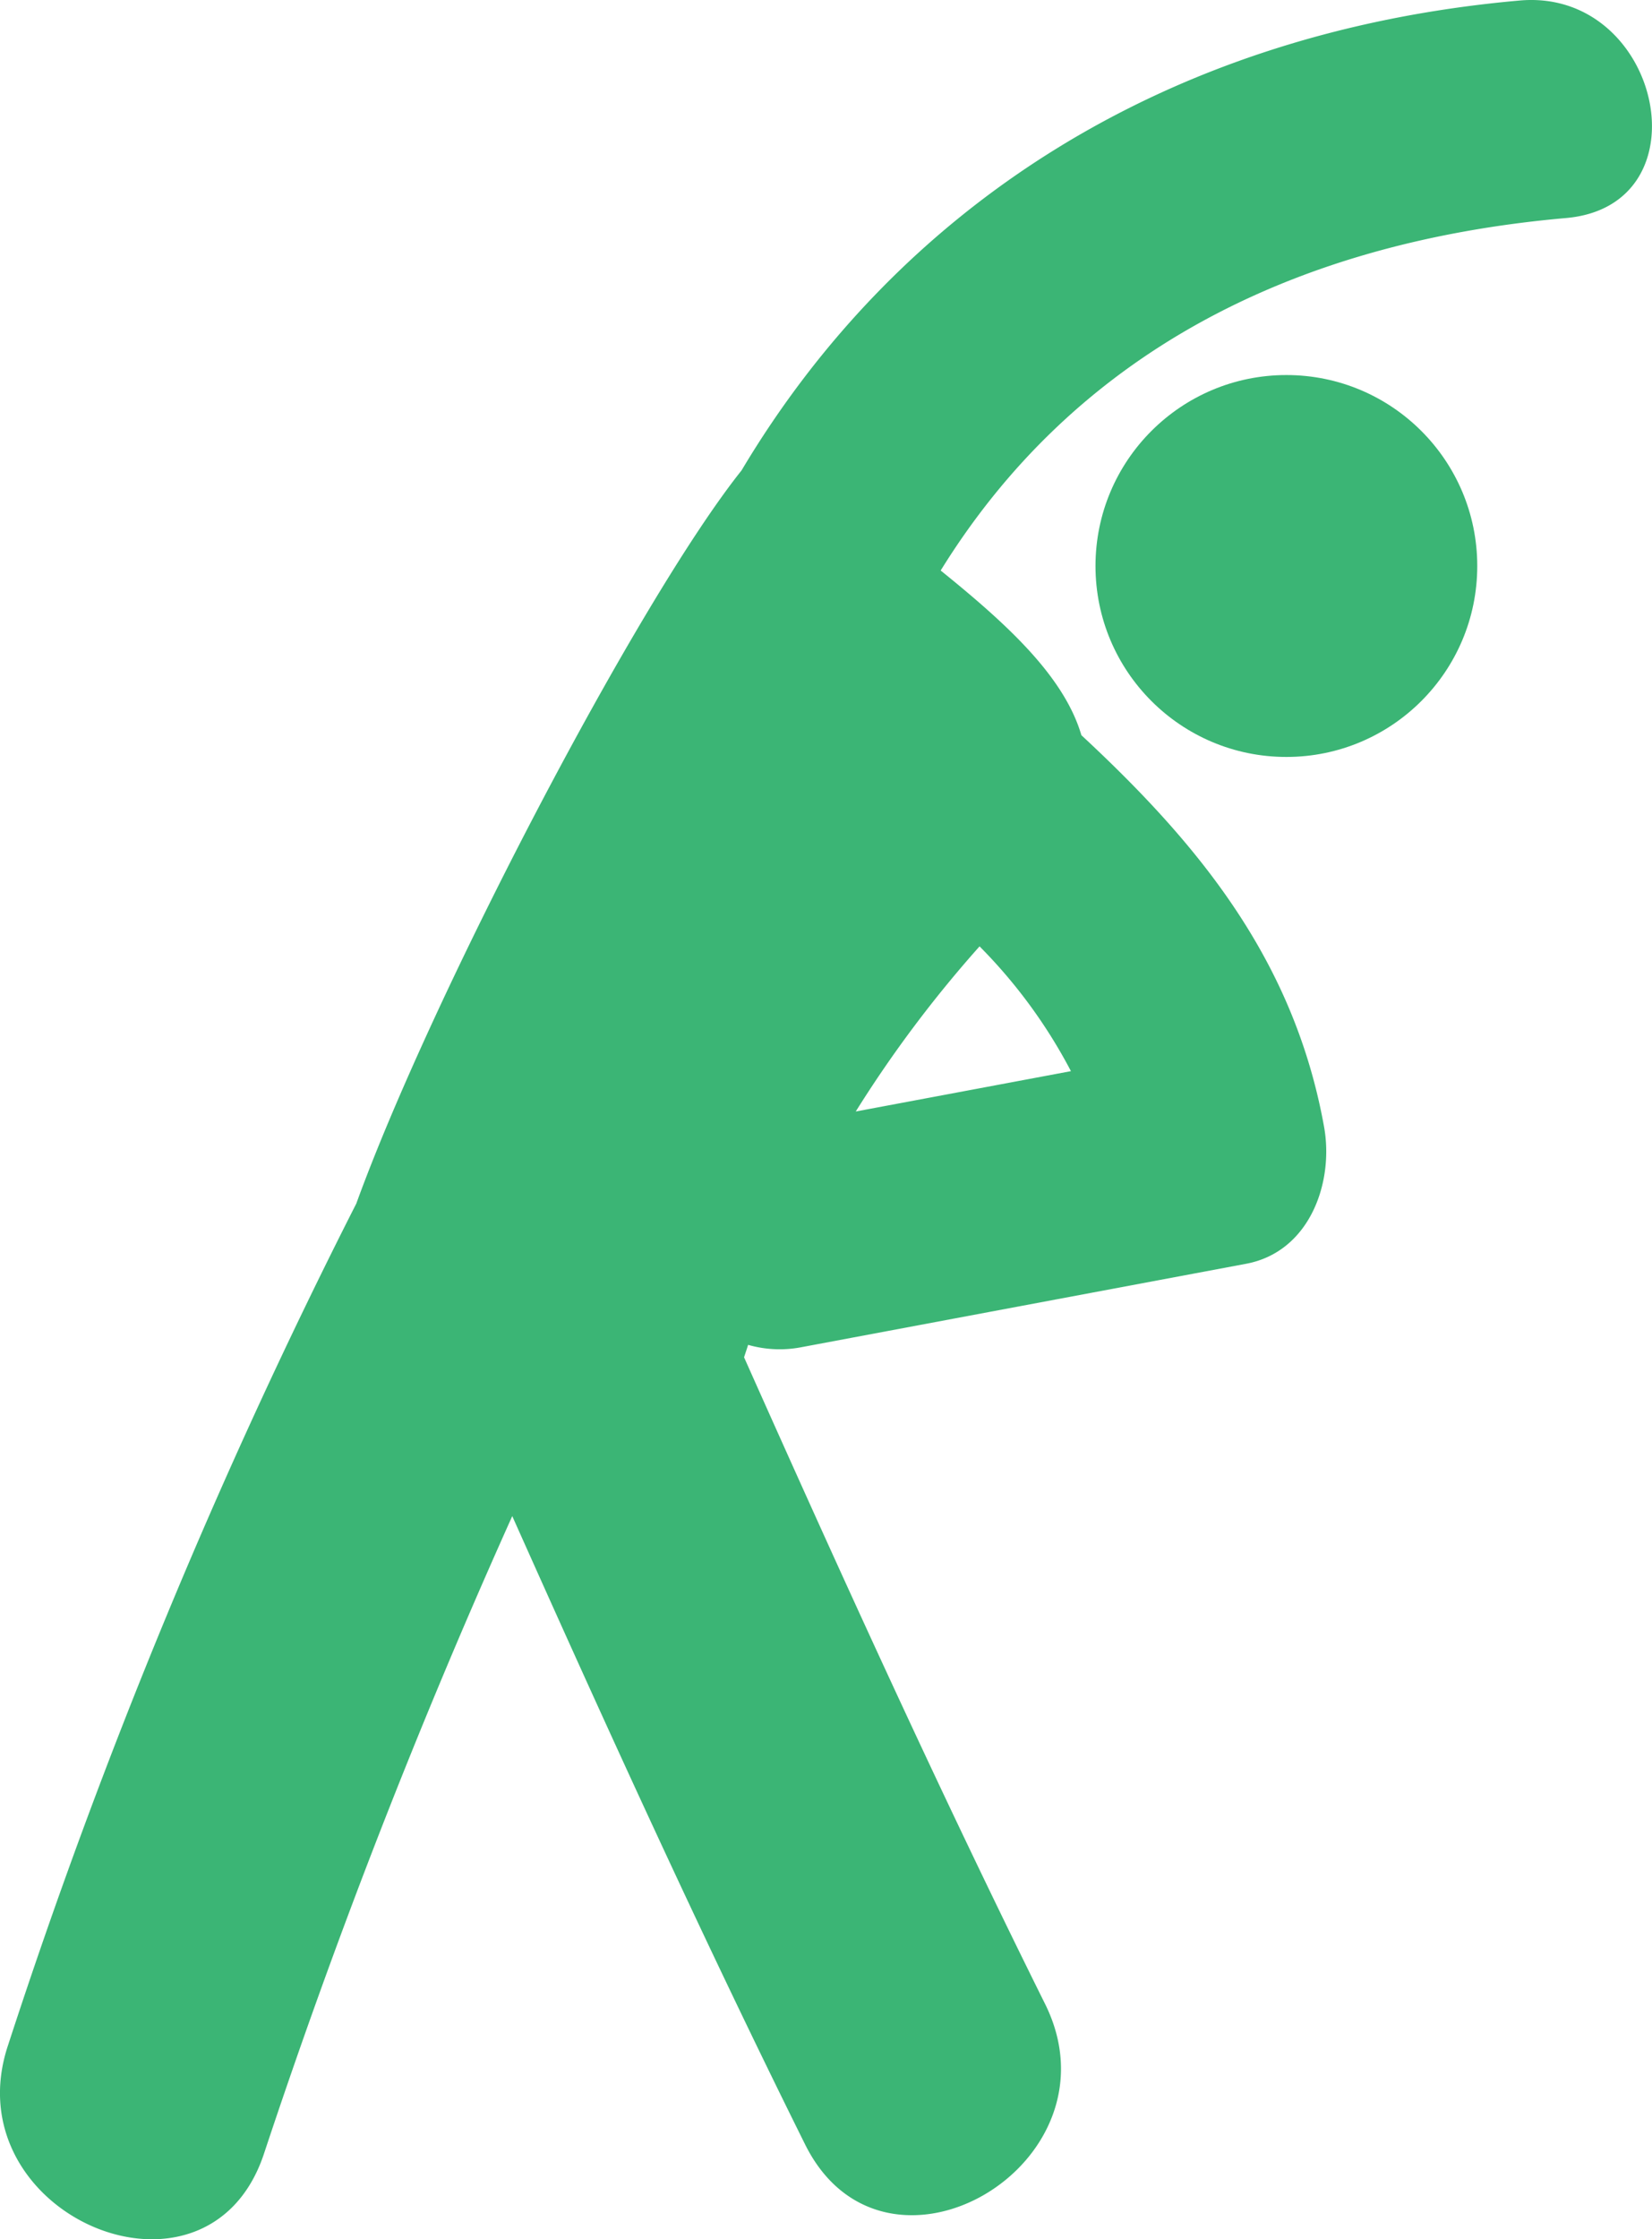
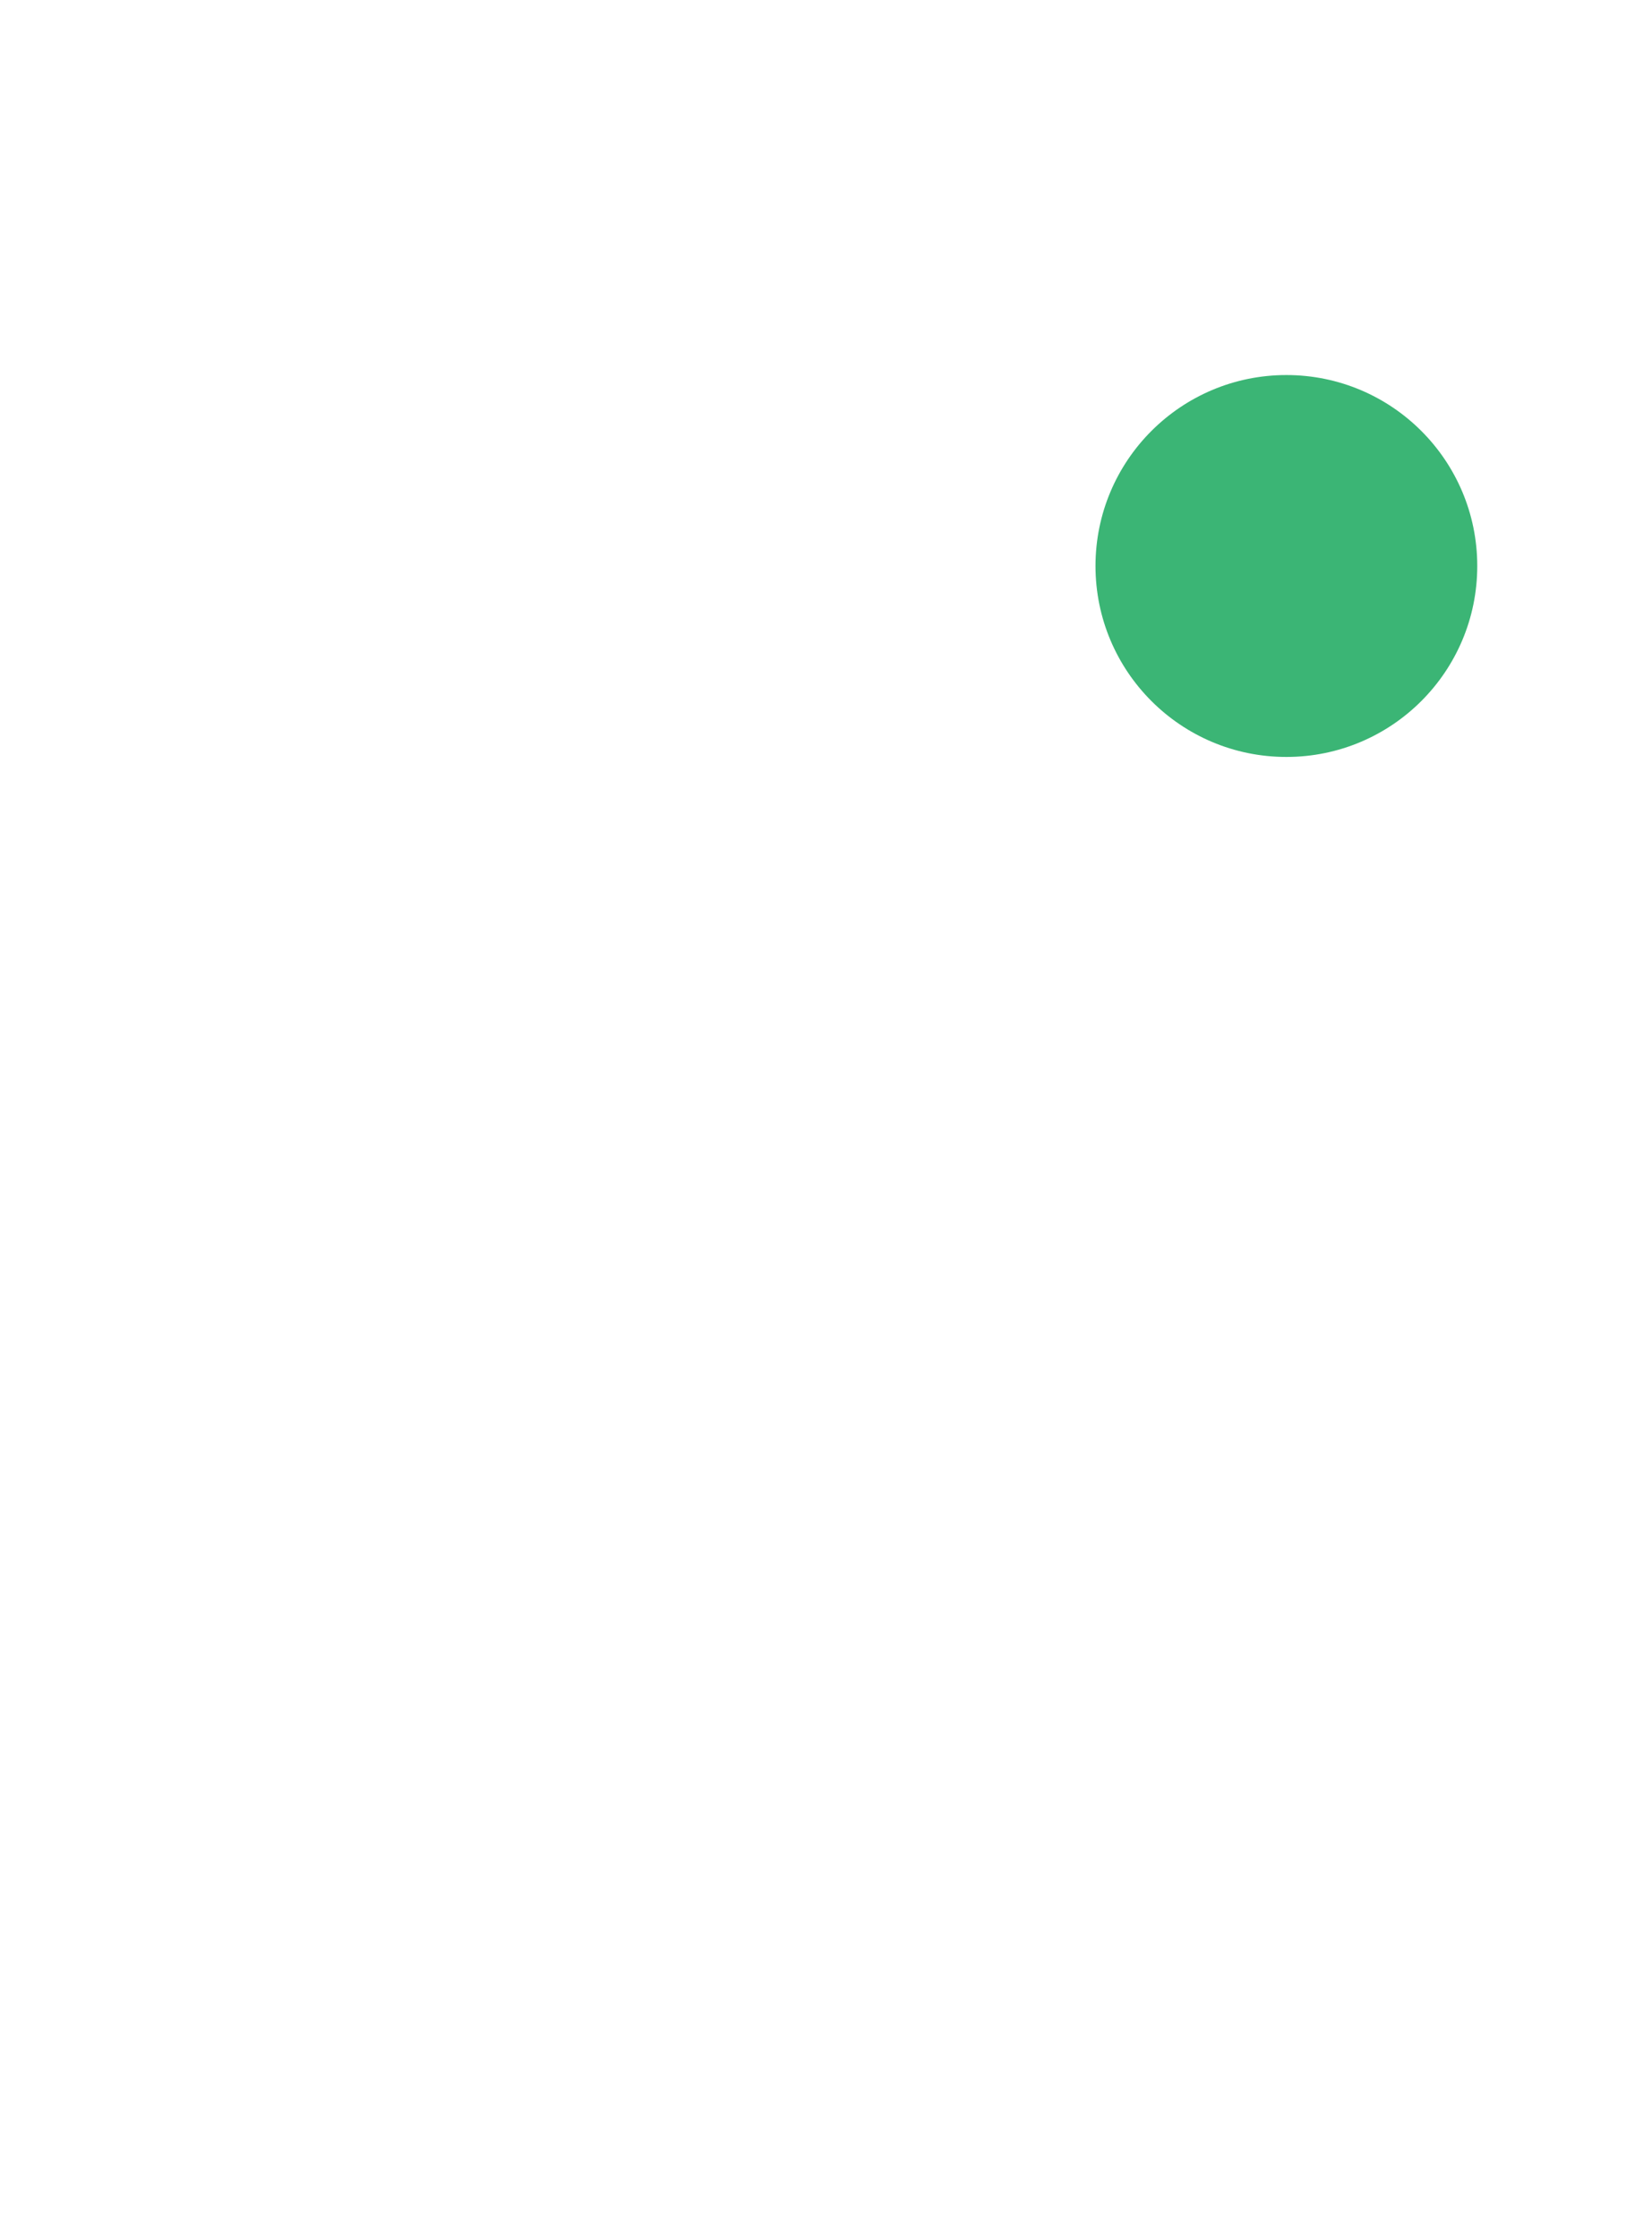
<svg xmlns="http://www.w3.org/2000/svg" width="40.963" height="55.503" viewBox="0 0 40.963 55.503">
  <g id="stretching-exercises" transform="translate(-8.103 0)">
    <g id="Group_261" data-name="Group 261" transform="translate(8.102 0)">
-       <path id="Path_234" data-name="Path 234" d="M45.783.013C36.884.8,30.318,5.238,26.491,11.659c-2.565,3.216-7.69,13.034-9.553,18.173A145.434,145.434,0,0,0,8.306,50.683c-1.41,4.192,4.92,6.927,6.337,2.716a165.534,165.534,0,0,1,6.162-15.82c2.336,5.229,4.711,10.441,7.26,15.571,1.976,3.982,7.921.49,5.952-3.479-2.624-5.28-5.062-10.645-7.464-16.028.031-.1.069-.205.1-.309a2.84,2.84,0,0,0,1.328.057l11.028-2.068c1.571-.3,2.173-2.014,1.926-3.391-.743-4.125-3.093-6.994-6.018-9.709-.434-1.477-1.882-2.783-3.489-4.082,3.258-5.267,8.577-8.126,15.5-8.736C50.463,5.1,49.285-.3,45.783.013ZM32.392,23.457a12.835,12.835,0,0,1,2.266,3.093l-5.336,1A30.181,30.181,0,0,1,32.392,23.457Z" transform="translate(-8.102 0)" fill="#3bb575" />
      <circle id="Ellipse_67" data-name="Ellipse 67" cx="4.733" cy="4.733" r="4.733" transform="translate(27.165 9.296)" fill="#3bb575" />
    </g>
  </g>
</svg>